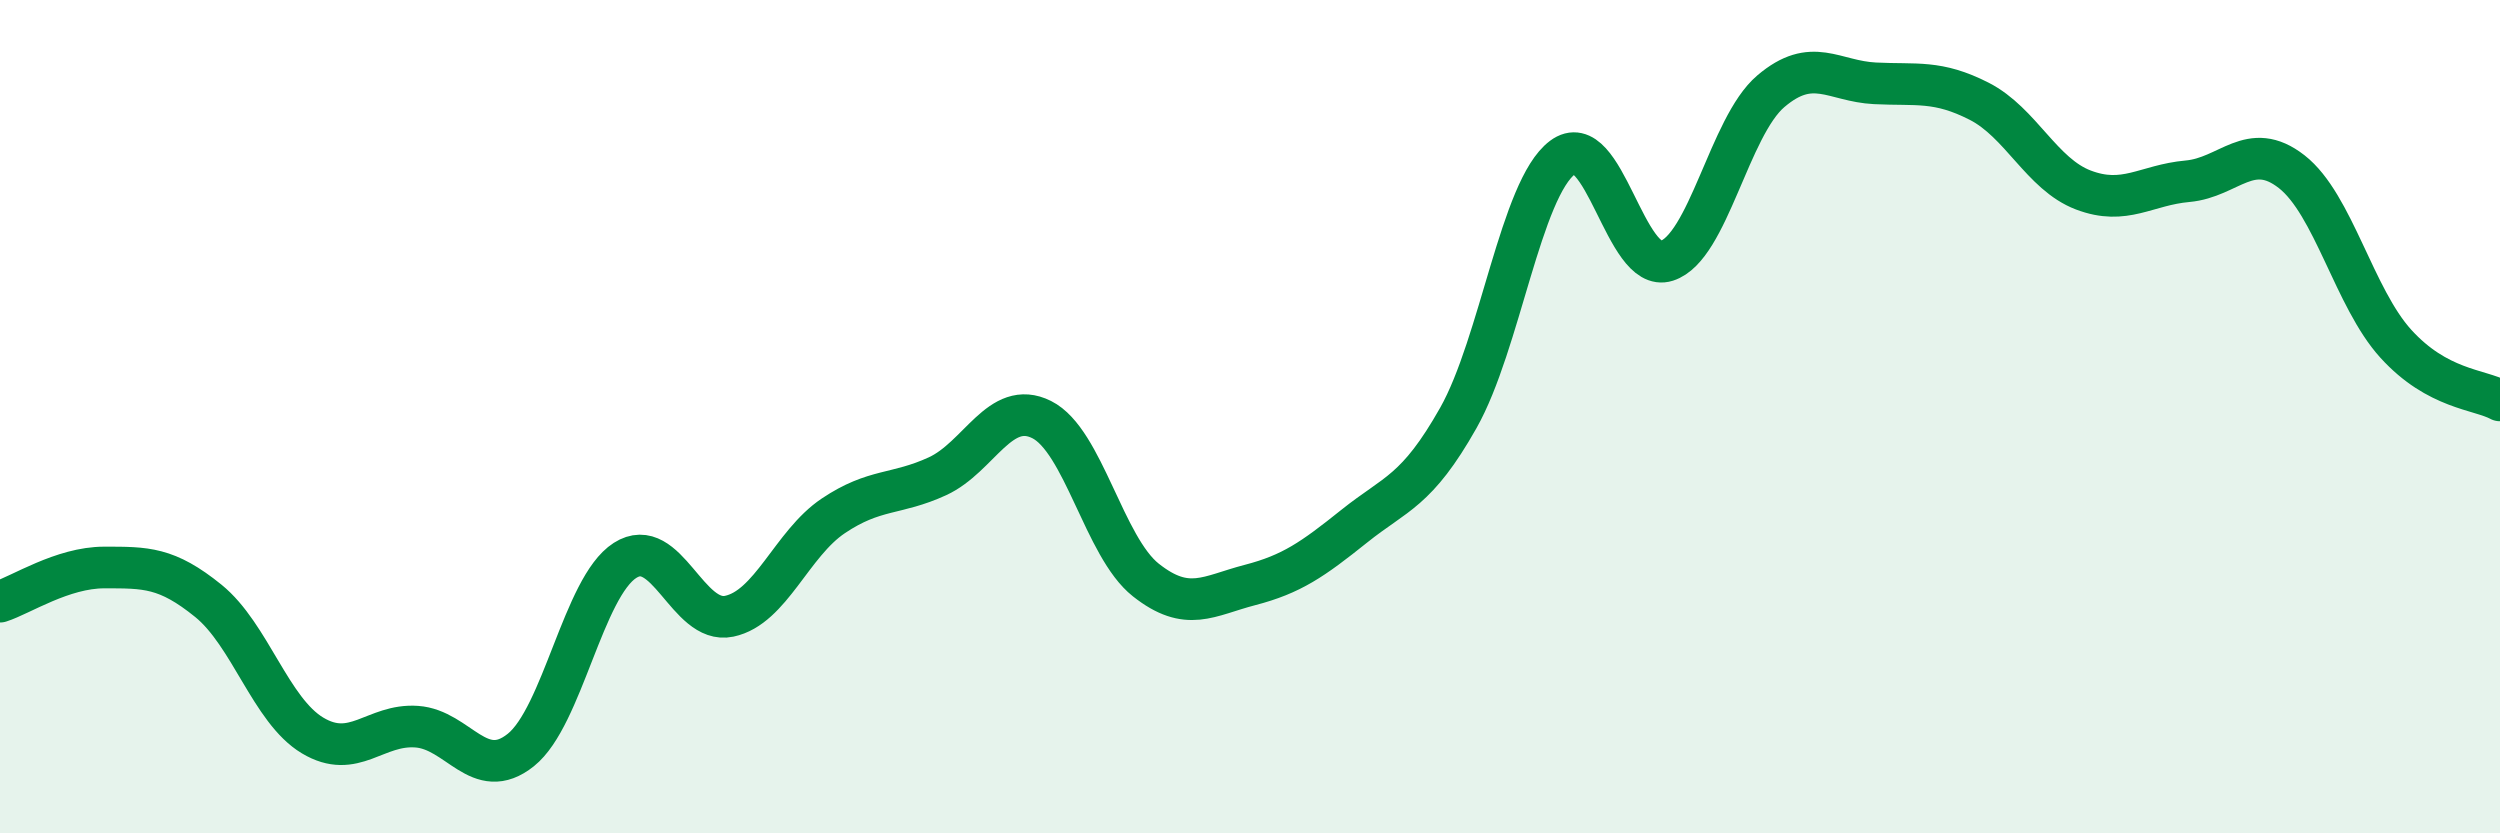
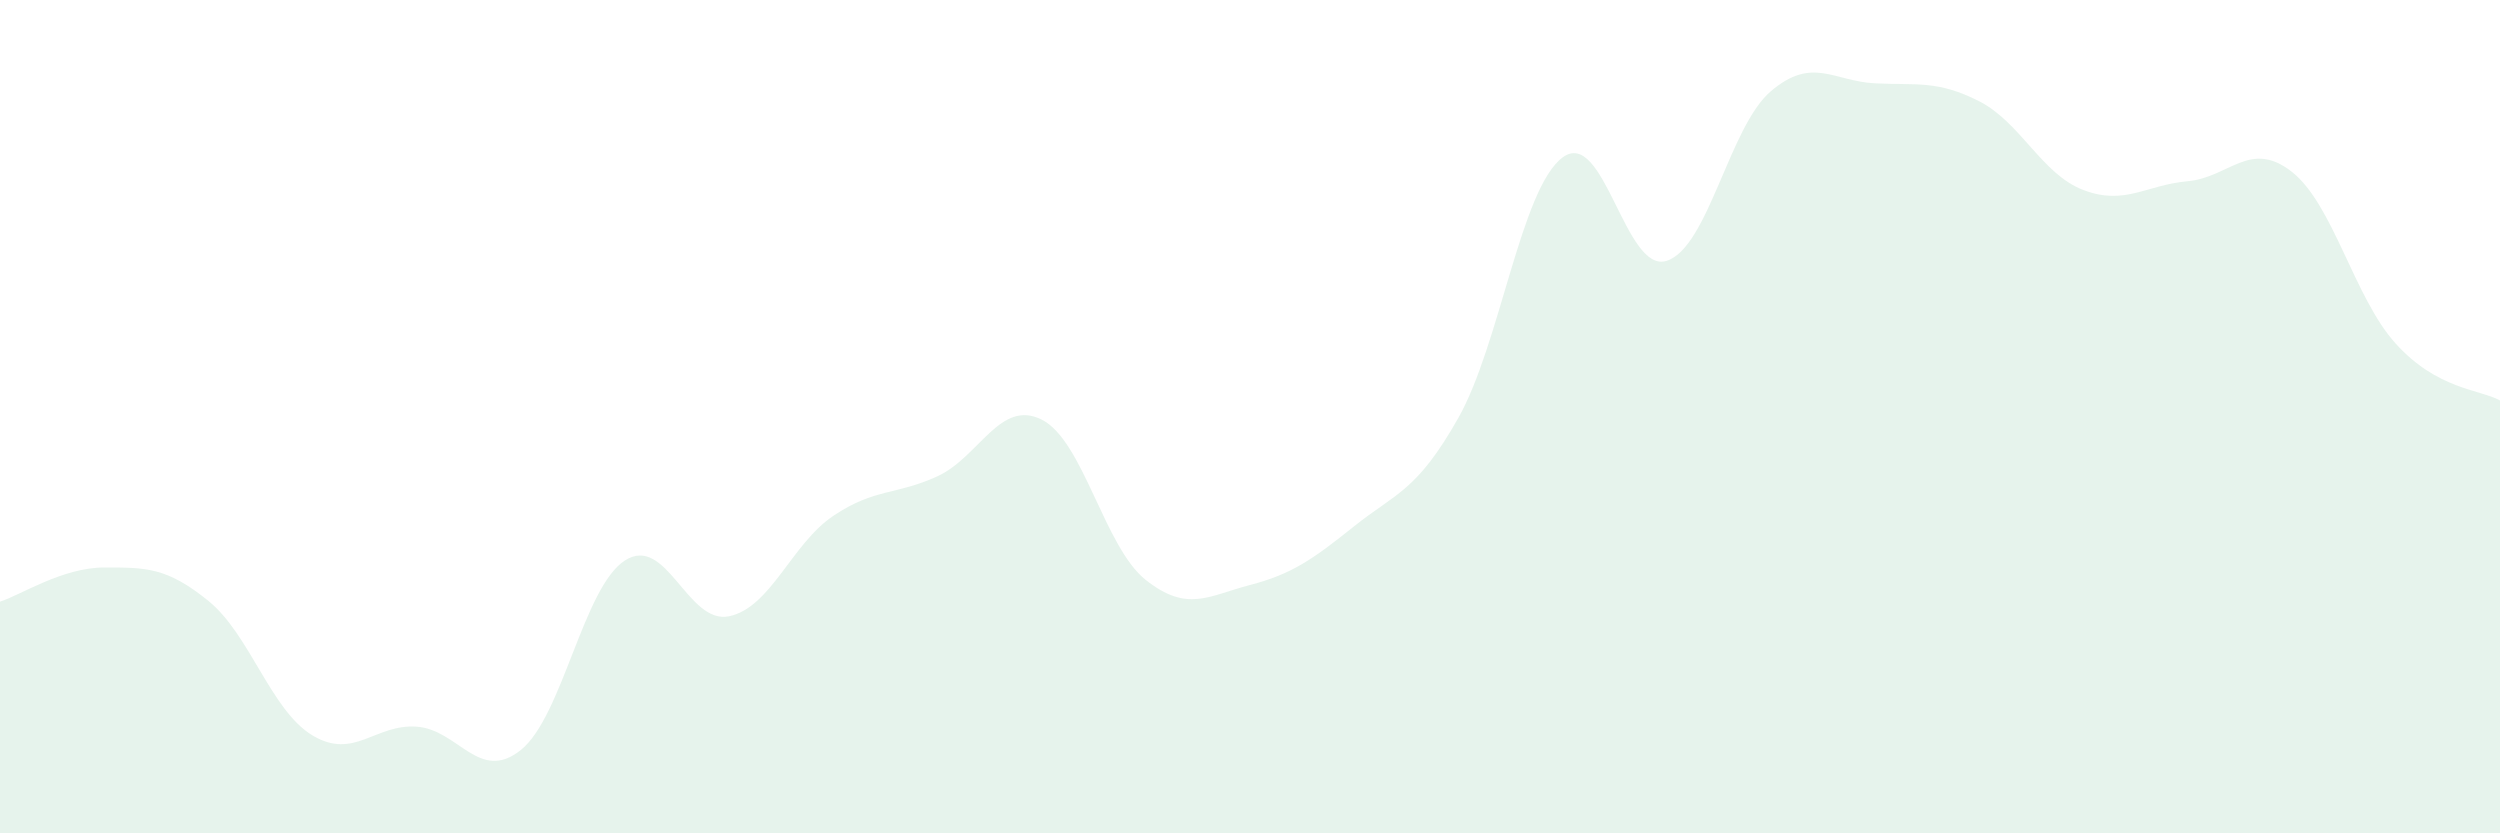
<svg xmlns="http://www.w3.org/2000/svg" width="60" height="20" viewBox="0 0 60 20">
  <path d="M 0,14.44 C 0.5,14.28 1.5,13.62 2.5,13.62 C 3.5,13.62 4,13.61 5,14.42 C 6,15.23 6.5,17.05 7.5,17.65 C 8.5,18.25 9,17.37 10,17.44 C 11,17.51 11.5,18.8 12.5,18 C 13.5,17.2 14,14.09 15,13.45 C 16,12.81 16.5,15 17.5,14.79 C 18.5,14.58 19,13.05 20,12.38 C 21,11.71 21.5,11.89 22.5,11.43 C 23.5,10.97 24,9.57 25,10.07 C 26,10.57 26.5,13.13 27.5,13.92 C 28.5,14.71 29,14.3 30,14.04 C 31,13.78 31.5,13.43 32.5,12.63 C 33.5,11.83 34,11.8 35,10.03 C 36,8.26 36.5,4.53 37.5,3.78 C 38.5,3.03 39,6.58 40,6.26 C 41,5.94 41.5,3.04 42.5,2.19 C 43.5,1.34 44,1.95 45,2 C 46,2.05 46.5,1.92 47.5,2.43 C 48.5,2.94 49,4.18 50,4.56 C 51,4.94 51.5,4.44 52.5,4.35 C 53.5,4.26 54,3.34 55,4.12 C 56,4.9 56.5,7.15 57.5,8.25 C 58.5,9.35 59.5,9.34 60,9.61L60 20L0 20Z" fill="#008740" opacity="0.1" stroke-linecap="round" stroke-linejoin="round" />
-   <path d="M 0,14.44 C 0.5,14.28 1.5,13.62 2.5,13.62 C 3.5,13.62 4,13.61 5,14.42 C 6,15.23 6.5,17.05 7.5,17.65 C 8.5,18.25 9,17.37 10,17.44 C 11,17.51 11.5,18.8 12.5,18 C 13.5,17.2 14,14.09 15,13.45 C 16,12.81 16.5,15 17.5,14.79 C 18.5,14.58 19,13.05 20,12.38 C 21,11.71 21.5,11.89 22.5,11.43 C 23.5,10.97 24,9.57 25,10.07 C 26,10.57 26.5,13.13 27.5,13.92 C 28.5,14.71 29,14.3 30,14.04 C 31,13.78 31.5,13.43 32.5,12.63 C 33.5,11.83 34,11.8 35,10.03 C 36,8.26 36.5,4.53 37.5,3.78 C 38.5,3.03 39,6.58 40,6.26 C 41,5.94 41.5,3.04 42.5,2.19 C 43.5,1.34 44,1.95 45,2 C 46,2.05 46.5,1.92 47.5,2.43 C 48.5,2.94 49,4.18 50,4.56 C 51,4.94 51.5,4.44 52.5,4.35 C 53.5,4.26 54,3.34 55,4.12 C 56,4.9 56.5,7.15 57.5,8.25 C 58.5,9.35 59.5,9.34 60,9.61" stroke="#008740" stroke-width="1" fill="none" stroke-linecap="round" stroke-linejoin="round" />
</svg>